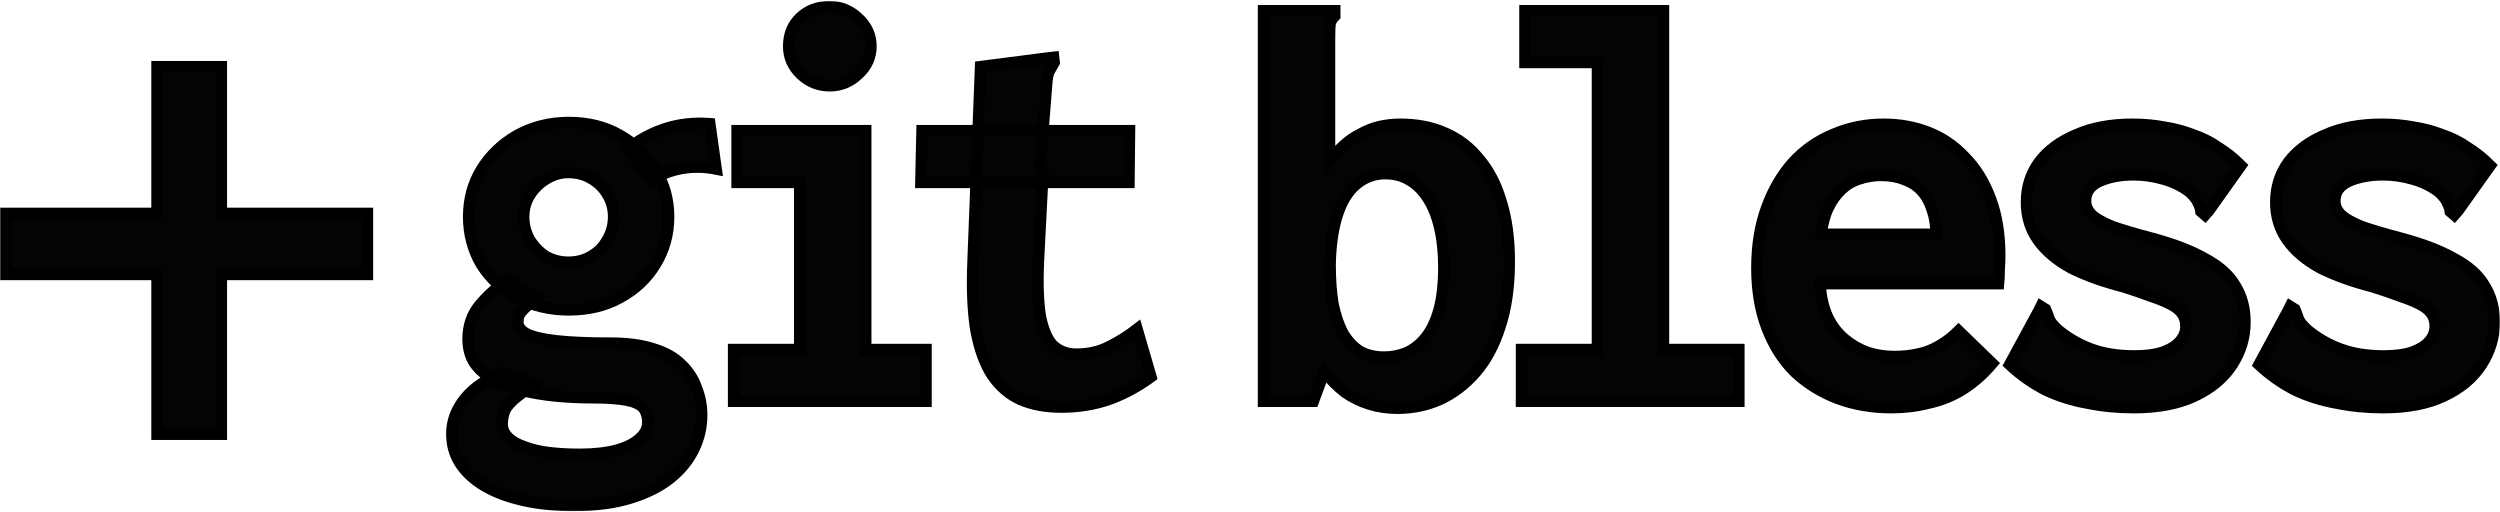
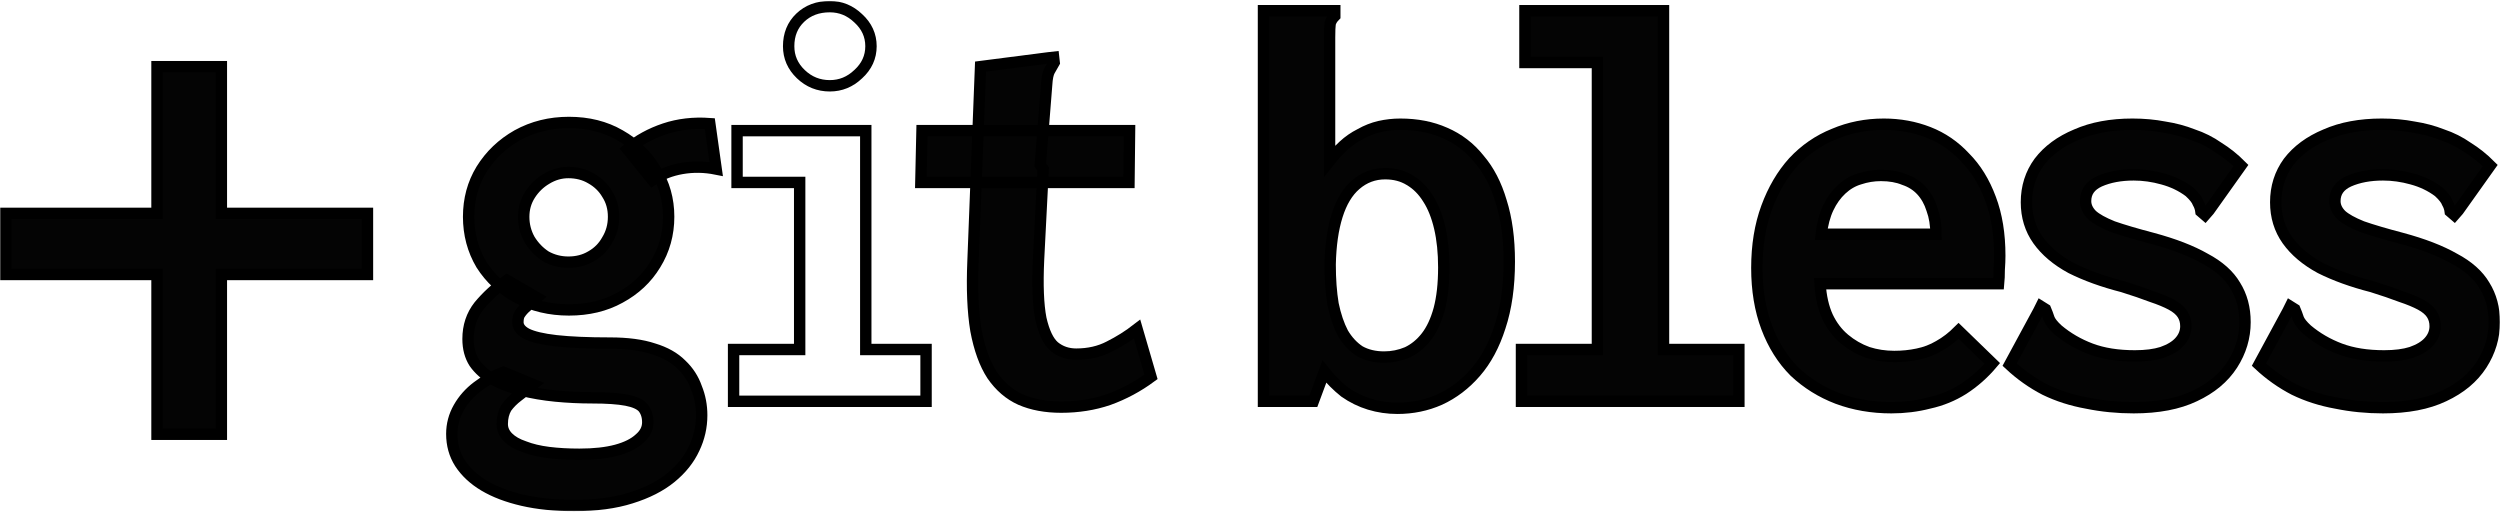
<svg xmlns="http://www.w3.org/2000/svg" width="1318" height="270" viewBox="0 0 1318 270" fill="none">
  <mask id="path-1-outside-1_820_1596" maskUnits="userSpaceOnUse" x="0" y="0.496" width="1318" height="269" fill="black">
    <rect fill="white" y="0.496" width="1318" height="269" />
-     <path d="M302.689 266.496C292.501 266.496 283.433 265.575 275.486 263.734C267.539 261.893 260.815 259.335 255.314 256.062C249.812 252.789 245.533 248.799 242.476 244.094C239.624 239.593 238.197 234.478 238.197 228.749C238.197 223.839 239.42 219.236 241.865 214.939C244.31 210.643 247.57 206.961 251.646 203.892C255.925 200.618 260.51 198.061 265.4 196.22L280.988 202.664C278.339 204.71 275.69 206.756 273.041 208.802C270.596 210.643 268.558 212.689 266.928 214.939C265.502 217.395 264.789 220.259 264.789 223.532C264.789 226.192 265.807 228.545 267.845 230.591C269.883 232.637 272.736 234.273 276.403 235.501C280.071 236.933 284.35 237.956 289.241 238.57C294.131 239.183 299.531 239.49 305.44 239.49C313.183 239.49 319.704 238.774 325.002 237.342C330.3 235.91 334.375 233.864 337.228 231.204C340.08 228.749 341.507 225.885 341.507 222.612C341.507 219.543 340.692 216.985 339.061 214.939C337.431 213.098 334.477 211.768 330.198 210.95C325.919 210.132 319.907 209.722 312.164 209.722C305.644 209.722 299.225 209.416 292.908 208.802C286.592 208.188 280.581 207.165 274.875 205.733C269.373 204.301 264.483 202.46 260.204 200.209C255.925 197.754 252.563 194.787 250.117 191.309C247.876 187.831 246.755 183.637 246.755 178.727C246.755 171.976 248.691 166.145 252.563 161.235C256.638 156.325 261.528 151.824 267.234 147.732L283.128 156.938C281.09 158.78 279.256 160.314 277.626 161.542C276.2 162.769 275.079 163.997 274.264 165.224C273.449 166.247 273.041 167.782 273.041 169.827C273.041 172.283 274.569 174.328 277.626 175.965C280.886 177.602 286.082 178.829 293.214 179.648C300.55 180.466 310.025 180.875 321.639 180.875C330.809 180.875 338.45 181.898 344.563 183.944C350.676 185.785 355.567 188.547 359.234 192.23C362.902 195.708 365.551 199.8 367.181 204.505C369.015 209.006 369.932 213.814 369.932 218.929C369.932 225.067 368.608 230.897 365.959 236.421C363.31 242.15 359.234 247.265 353.733 251.766C348.231 256.267 341.201 259.847 332.643 262.507C324.288 265.166 314.304 266.496 302.689 266.496ZM299.938 163.383C289.954 163.383 280.886 161.235 272.736 156.938C264.789 152.642 258.472 146.811 253.785 139.446C249.302 131.876 247.061 123.488 247.061 114.281C247.061 105.075 249.302 96.789 253.785 89.424C258.472 81.854 264.789 75.819 272.736 71.318C280.886 66.817 289.954 64.566 299.938 64.566C310.127 64.566 319.092 66.817 326.835 71.318C334.782 75.819 340.997 81.854 345.48 89.424C350.167 96.789 352.51 105.075 352.51 114.281C352.51 123.488 350.167 131.876 345.48 139.446C340.997 146.811 334.782 152.642 326.835 156.938C319.092 161.235 310.127 163.383 299.938 163.383ZM299.633 138.218C304.116 138.218 308.089 137.195 311.553 135.15C315.221 133.104 318.074 130.239 320.111 126.557C322.353 122.874 323.473 118.782 323.473 114.281C323.473 109.78 322.353 105.791 320.111 102.313C318.074 98.835 315.221 96.073 311.553 94.027C308.089 91.981 304.116 90.958 299.633 90.958C295.557 90.958 291.686 92.083 288.018 94.334C284.554 96.38 281.701 99.142 279.46 102.62C277.218 106.098 276.098 109.985 276.098 114.281C276.098 118.578 277.117 122.567 279.154 126.25C281.396 129.932 284.248 132.899 287.712 135.15C291.38 137.195 295.354 138.218 299.633 138.218ZM343.952 94.948L330.809 78.683C336.514 73.977 343.035 70.397 350.371 67.942C357.706 65.487 365.653 64.566 374.211 65.18L377.573 89.117C371.46 87.889 365.449 87.787 359.54 88.81C353.631 89.833 348.435 91.879 343.952 94.948Z" />
    <path d="M386.743 211.564V184.251H421.587V96.175H388.577V68.862H456.431V184.251H488.218V211.564H386.743ZM437.481 45.232C431.571 45.232 426.477 43.187 422.198 39.095C417.919 35.003 415.779 30.093 415.779 24.364C415.779 18.227 417.817 13.214 421.892 9.327C425.968 5.44 431.164 3.496 437.481 3.496C443.186 3.496 448.178 5.542 452.457 9.634C456.94 13.726 459.182 18.636 459.182 24.364C459.182 30.093 456.94 35.003 452.457 39.095C448.178 43.187 443.186 45.232 437.481 45.232Z" />
    <path d="M559.435 214.633C551.284 214.633 544.152 213.303 538.039 210.643C532.13 207.983 527.138 203.687 523.062 197.754C519.191 191.821 516.338 183.944 514.504 174.124C512.874 164.304 512.365 152.13 512.976 137.605L516.949 35.105L552.71 30.502L555.461 30.195L555.767 32.957C554.952 34.389 554.137 35.821 553.322 37.253C552.507 38.685 551.997 41.141 551.793 44.619L548.431 86.969L549.96 89.117L547.514 136.991C546.903 150.289 547.311 160.621 548.737 167.986C550.367 175.147 552.71 180.057 555.767 182.717C559.027 185.376 562.899 186.706 567.382 186.706C573.902 186.706 579.709 185.376 584.804 182.717C590.102 180.057 594.992 176.988 599.475 173.51L606.81 198.675C599.882 203.789 592.445 207.779 584.498 210.643C576.755 213.303 568.4 214.633 559.435 214.633ZM486.079 68.862H595.501L595.196 96.175H485.468L486.079 68.862Z" />
    <path d="M736.711 215.246C731.617 215.246 726.727 214.53 722.04 213.098C717.354 211.666 712.973 209.518 708.897 206.654C705.026 203.585 701.46 200.004 698.2 195.913L692.392 211.564H666.106V5.644H703.701V8.406C702.479 9.634 701.664 10.964 701.256 12.396C701.052 13.828 700.95 16.283 700.95 19.761V84.82C703.192 81.956 705.637 79.297 708.286 76.841C710.935 74.386 713.89 72.341 717.15 70.704C720.41 68.862 723.772 67.533 727.236 66.714C730.904 65.896 734.572 65.487 738.24 65.487C747.002 65.487 754.847 67.021 761.775 70.09C768.906 73.159 774.918 77.762 779.808 83.9C784.902 89.833 788.774 97.3 791.423 106.302C794.275 115.304 795.702 125.841 795.702 137.911C795.702 151.005 794.072 162.462 790.811 172.283C787.755 181.898 783.476 189.877 777.974 196.22C772.472 202.562 766.156 207.37 759.024 210.643C752.096 213.712 744.658 215.246 736.711 215.246ZM729.681 188.241C733.961 188.241 738.036 187.422 741.907 185.785C745.779 183.944 749.141 181.182 751.994 177.5C754.847 173.817 757.088 169.009 758.718 163.076C760.348 156.938 761.163 149.573 761.163 140.98C761.163 133.206 760.45 126.25 759.024 120.112C757.597 113.975 755.56 108.86 752.911 104.768C750.262 100.472 747.002 97.198 743.13 94.948C739.462 92.697 735.183 91.572 730.293 91.572C724.383 91.572 719.187 93.516 714.705 97.403C710.426 101.085 707.165 106.507 704.924 113.668C702.682 120.828 701.46 129.421 701.256 139.446C701.256 147.22 701.765 154.176 702.784 160.314C704.007 166.247 705.739 171.362 707.98 175.658C710.425 179.75 713.38 182.921 716.844 185.172C720.512 187.218 724.791 188.241 729.681 188.241Z" />
    <path d="M802.12 211.564V184.251H842.16V32.957H803.954V5.644H877.004V184.251H916.739V211.564H802.12Z" />
-     <path d="M997.125 214.939C986.936 214.939 977.461 213.303 968.699 210.029C960.141 206.756 952.602 202.05 946.081 195.913C939.765 189.57 934.874 181.796 931.41 172.589C927.946 163.383 926.214 152.949 926.214 141.287C926.214 129.421 927.946 118.782 931.41 109.371C934.874 99.96 939.561 91.981 945.47 85.434C951.583 78.887 958.715 73.977 966.865 70.704C975.016 67.226 983.778 65.487 993.151 65.487C1001.51 65.487 1009.35 66.919 1016.69 69.783C1024.02 72.647 1030.44 77.046 1035.94 82.979C1041.65 88.708 1046.13 95.971 1049.39 104.768C1052.65 113.361 1054.28 123.386 1054.28 134.843C1054.28 136.889 1054.18 139.344 1053.98 142.208C1053.98 145.072 1053.87 147.527 1053.67 149.573H959.53C959.937 156.325 961.262 162.155 963.503 167.066C965.745 171.771 968.699 175.658 972.367 178.727C976.035 181.796 980.11 184.149 984.593 185.785C989.076 187.218 993.763 187.934 998.653 187.934C1002.93 187.934 1007.01 187.524 1010.88 186.706C1014.95 185.888 1018.72 184.456 1022.19 182.41C1025.86 180.364 1029.32 177.704 1032.58 174.431L1050.31 191.616C1045.82 196.936 1040.73 201.437 1035.03 205.119C1029.52 208.597 1023.51 211.052 1016.99 212.484C1010.68 214.121 1004.05 214.939 997.125 214.939ZM960.141 123.488H1020.66C1020.66 118.578 1019.95 114.179 1018.52 110.292C1017.3 106.405 1015.46 103.131 1013.02 100.472C1010.57 97.812 1007.52 95.868 1003.85 94.641C1000.38 93.209 996.31 92.493 991.623 92.493C987.751 92.493 983.982 93.106 980.314 94.334C976.85 95.357 973.692 97.198 970.839 99.858C967.986 102.517 965.643 105.791 963.809 109.678C961.975 113.565 960.752 118.169 960.141 123.488Z" />
+     <path d="M997.125 214.939C986.936 214.939 977.461 213.303 968.699 210.029C960.141 206.756 952.602 202.05 946.081 195.913C939.765 189.57 934.874 181.796 931.41 172.589C927.946 163.383 926.214 152.949 926.214 141.287C926.214 129.421 927.946 118.782 931.41 109.371C934.874 99.96 939.561 91.981 945.47 85.434C951.583 78.887 958.715 73.977 966.865 70.704C975.016 67.226 983.778 65.487 993.151 65.487C1001.51 65.487 1009.35 66.919 1016.69 69.783C1024.02 72.647 1030.44 77.046 1035.94 82.979C1041.65 88.708 1046.13 95.971 1049.39 104.768C1052.65 113.361 1054.28 123.386 1054.28 134.843C1054.28 136.889 1054.18 139.344 1053.98 142.208C1053.98 145.072 1053.87 147.527 1053.67 149.573H959.53C959.937 156.325 961.262 162.155 963.503 167.066C965.745 171.771 968.699 175.658 972.367 178.727C976.035 181.796 980.11 184.149 984.593 185.785C989.076 187.218 993.763 187.934 998.653 187.934C1002.93 187.934 1007.01 187.524 1010.88 186.706C1014.95 185.888 1018.72 184.456 1022.19 182.41C1025.86 180.364 1029.32 177.704 1032.58 174.431L1050.31 191.616C1045.82 196.936 1040.73 201.437 1035.03 205.119C1029.52 208.597 1023.51 211.052 1016.99 212.484C1010.68 214.121 1004.05 214.939 997.125 214.939ZM960.141 123.488H1020.66C1020.66 118.578 1019.95 114.179 1018.52 110.292C1017.3 106.405 1015.46 103.131 1013.02 100.472C1010.57 97.812 1007.52 95.868 1003.85 94.641C1000.38 93.209 996.31 92.493 991.623 92.493C987.751 92.493 983.982 93.106 980.314 94.334C967.986 102.517 965.643 105.791 963.809 109.678C961.975 113.565 960.752 118.169 960.141 123.488Z" />
    <path d="M1124.89 214.939C1116.33 214.939 1108.08 214.121 1100.13 212.484C1092.18 211.052 1084.85 208.7 1078.12 205.426C1071.4 201.948 1065.18 197.549 1059.48 192.23L1074.76 163.997L1075.98 161.542L1078.43 163.076C1079.04 164.508 1079.65 166.145 1080.26 167.986C1080.87 169.623 1082.4 171.566 1084.85 173.817C1089.94 178.113 1095.75 181.489 1102.27 183.944C1108.79 186.399 1116.53 187.627 1125.5 187.627C1131.2 187.627 1135.99 187.013 1139.86 185.785C1143.94 184.353 1146.99 182.512 1149.03 180.262C1151.27 177.806 1152.39 175.045 1152.39 171.976C1152.39 169.521 1151.78 167.372 1150.56 165.531C1149.34 163.69 1147.4 162.053 1144.75 160.621C1142.1 159.189 1138.64 157.757 1134.36 156.325C1130.08 154.688 1124.99 152.949 1119.08 151.108C1108.69 148.448 1099.62 145.174 1091.88 141.287C1084.34 137.195 1078.53 132.285 1074.45 126.557C1070.38 120.828 1068.34 114.179 1068.34 106.609C1068.34 98.63 1070.58 91.572 1075.07 85.434C1079.75 79.297 1086.27 74.489 1094.63 71.011C1102.98 67.328 1112.86 65.487 1124.27 65.487C1130.18 65.487 1135.79 65.998 1141.09 67.021C1146.38 67.84 1151.38 69.169 1156.06 71.011C1160.95 72.647 1165.44 74.898 1169.51 77.762C1173.79 80.422 1177.76 83.593 1181.43 87.276L1164.62 110.906L1162.48 113.361L1160.34 111.519C1160.14 109.883 1159.63 108.348 1158.81 106.916C1158.2 105.279 1156.67 103.336 1154.23 101.085C1150.15 98.016 1145.47 95.766 1140.17 94.334C1135.07 92.902 1129.98 92.186 1124.89 92.186C1117.96 92.186 1111.95 93.311 1106.85 95.561C1101.96 97.812 1099.52 101.29 1099.52 105.996C1099.52 108.655 1100.64 111.11 1102.88 113.361C1105.12 115.407 1108.79 117.453 1113.88 119.498C1119.18 121.34 1126.11 123.386 1134.67 125.636C1146.08 128.705 1155.35 132.285 1162.48 136.377C1169.82 140.264 1175.11 144.97 1178.37 150.494C1181.84 156.018 1183.57 162.462 1183.57 169.827C1183.57 177.806 1181.33 185.274 1176.85 192.23C1172.36 199.186 1165.74 204.71 1156.98 208.802C1148.42 212.894 1137.72 214.939 1124.89 214.939Z" />
    <path d="M1256.32 214.939C1247.76 214.939 1239.5 214.121 1231.56 212.484C1223.61 211.052 1216.28 208.7 1209.55 205.426C1202.83 201.948 1196.61 197.549 1190.91 192.23L1206.19 163.997L1207.41 161.542L1209.86 163.076C1210.47 164.508 1211.08 166.145 1211.69 167.986C1212.3 169.623 1213.83 171.566 1216.28 173.817C1221.37 178.113 1227.18 181.489 1233.7 183.944C1240.22 186.399 1247.96 187.627 1256.93 187.627C1262.63 187.627 1267.42 187.013 1271.29 185.785C1275.37 184.353 1278.42 182.512 1280.46 180.262C1282.7 177.806 1283.82 175.045 1283.82 171.976C1283.82 169.521 1283.21 167.372 1281.99 165.531C1280.77 163.69 1278.83 162.053 1276.18 160.621C1273.53 159.189 1270.07 157.757 1265.79 156.325C1261.51 154.688 1256.42 152.949 1250.51 151.108C1240.12 148.448 1231.05 145.174 1223.31 141.287C1215.77 137.195 1209.96 132.285 1205.88 126.557C1201.81 120.828 1199.77 114.179 1199.77 106.609C1199.77 98.63 1202.01 91.572 1206.49 85.434C1211.18 79.297 1217.7 74.489 1226.06 71.011C1234.41 67.328 1244.29 65.487 1255.7 65.487C1261.61 65.487 1267.22 65.998 1272.51 67.021C1277.81 67.84 1282.81 69.169 1287.49 71.011C1292.38 72.647 1296.86 74.898 1300.94 77.762C1305.22 80.422 1309.19 83.593 1312.86 87.276L1296.05 110.906L1293.91 113.361L1291.77 111.519C1291.57 109.883 1291.06 108.348 1290.24 106.916C1289.63 105.279 1288.1 103.336 1285.66 101.085C1281.58 98.016 1276.9 95.766 1271.6 94.334C1266.5 92.902 1261.41 92.186 1256.32 92.186C1249.39 92.186 1243.38 93.311 1238.28 95.561C1233.39 97.812 1230.95 101.29 1230.95 105.996C1230.95 108.655 1232.07 111.11 1234.31 113.361C1236.55 115.407 1240.22 117.453 1245.31 119.498C1250.61 121.34 1257.54 123.386 1266.1 125.636C1277.51 128.705 1286.78 132.285 1293.91 136.377C1301.25 140.264 1306.54 144.97 1309.8 150.494C1313.27 156.018 1315 162.462 1315 169.827C1315 177.806 1312.76 185.274 1308.28 192.23C1303.79 199.186 1297.17 204.71 1288.41 208.802C1279.85 212.894 1269.15 214.939 1256.32 214.939Z" />
-     <path d="M82.775 228.948V144.708H3V112.485H82.775V35.15H116.702V112.485H193.725V144.708H116.702V228.948H82.775Z" />
  </mask>
  <path d="M302.689 266.496C292.501 266.496 283.433 265.575 275.486 263.734C267.539 261.893 260.815 259.335 255.314 256.062C249.812 252.789 245.533 248.799 242.476 244.094C239.624 239.593 238.197 234.478 238.197 228.749C238.197 223.839 239.42 219.236 241.865 214.939C244.31 210.643 247.57 206.961 251.646 203.892C255.925 200.618 260.51 198.061 265.4 196.22L280.988 202.664C278.339 204.71 275.69 206.756 273.041 208.802C270.596 210.643 268.558 212.689 266.928 214.939C265.502 217.395 264.789 220.259 264.789 223.532C264.789 226.192 265.807 228.545 267.845 230.591C269.883 232.637 272.736 234.273 276.403 235.501C280.071 236.933 284.35 237.956 289.241 238.57C294.131 239.183 299.531 239.49 305.44 239.49C313.183 239.49 319.704 238.774 325.002 237.342C330.3 235.91 334.375 233.864 337.228 231.204C340.08 228.749 341.507 225.885 341.507 222.612C341.507 219.543 340.692 216.985 339.061 214.939C337.431 213.098 334.477 211.768 330.198 210.95C325.919 210.132 319.907 209.722 312.164 209.722C305.644 209.722 299.225 209.416 292.908 208.802C286.592 208.188 280.581 207.165 274.875 205.733C269.373 204.301 264.483 202.46 260.204 200.209C255.925 197.754 252.563 194.787 250.117 191.309C247.876 187.831 246.755 183.637 246.755 178.727C246.755 171.976 248.691 166.145 252.563 161.235C256.638 156.325 261.528 151.824 267.234 147.732L283.128 156.938C281.09 158.78 279.256 160.314 277.626 161.542C276.2 162.769 275.079 163.997 274.264 165.224C273.449 166.247 273.041 167.782 273.041 169.827C273.041 172.283 274.569 174.328 277.626 175.965C280.886 177.602 286.082 178.829 293.214 179.648C300.55 180.466 310.025 180.875 321.639 180.875C330.809 180.875 338.45 181.898 344.563 183.944C350.676 185.785 355.567 188.547 359.234 192.23C362.902 195.708 365.551 199.8 367.181 204.505C369.015 209.006 369.932 213.814 369.932 218.929C369.932 225.067 368.608 230.897 365.959 236.421C363.31 242.15 359.234 247.265 353.733 251.766C348.231 256.267 341.201 259.847 332.643 262.507C324.288 265.166 314.304 266.496 302.689 266.496ZM299.938 163.383C289.954 163.383 280.886 161.235 272.736 156.938C264.789 152.642 258.472 146.811 253.785 139.446C249.302 131.876 247.061 123.488 247.061 114.281C247.061 105.075 249.302 96.789 253.785 89.424C258.472 81.854 264.789 75.819 272.736 71.318C280.886 66.817 289.954 64.566 299.938 64.566C310.127 64.566 319.092 66.817 326.835 71.318C334.782 75.819 340.997 81.854 345.48 89.424C350.167 96.789 352.51 105.075 352.51 114.281C352.51 123.488 350.167 131.876 345.48 139.446C340.997 146.811 334.782 152.642 326.835 156.938C319.092 161.235 310.127 163.383 299.938 163.383ZM299.633 138.218C304.116 138.218 308.089 137.195 311.553 135.15C315.221 133.104 318.074 130.239 320.111 126.557C322.353 122.874 323.473 118.782 323.473 114.281C323.473 109.78 322.353 105.791 320.111 102.313C318.074 98.835 315.221 96.073 311.553 94.027C308.089 91.981 304.116 90.958 299.633 90.958C295.557 90.958 291.686 92.083 288.018 94.334C284.554 96.38 281.701 99.142 279.46 102.62C277.218 106.098 276.098 109.985 276.098 114.281C276.098 118.578 277.117 122.567 279.154 126.25C281.396 129.932 284.248 132.899 287.712 135.15C291.38 137.195 295.354 138.218 299.633 138.218ZM343.952 94.948L330.809 78.683C336.514 73.977 343.035 70.397 350.371 67.942C357.706 65.487 365.653 64.566 374.211 65.18L377.573 89.117C371.46 87.889 365.449 87.787 359.54 88.81C353.631 89.833 348.435 91.879 343.952 94.948Z" fill="#040404" />
-   <path d="M386.743 211.564V184.251H421.587V96.175H388.577V68.862H456.431V184.251H488.218V211.564H386.743ZM437.481 45.232C431.571 45.232 426.477 43.187 422.198 39.095C417.919 35.003 415.779 30.093 415.779 24.364C415.779 18.227 417.817 13.214 421.892 9.327C425.968 5.44 431.164 3.496 437.481 3.496C443.186 3.496 448.178 5.542 452.457 9.634C456.94 13.726 459.182 18.636 459.182 24.364C459.182 30.093 456.94 35.003 452.457 39.095C448.178 43.187 443.186 45.232 437.481 45.232Z" fill="#040404" />
  <path d="M559.435 214.633C551.284 214.633 544.152 213.303 538.039 210.643C532.13 207.983 527.138 203.687 523.062 197.754C519.191 191.821 516.338 183.944 514.504 174.124C512.874 164.304 512.365 152.13 512.976 137.605L516.949 35.105L552.71 30.502L555.461 30.195L555.767 32.957C554.952 34.389 554.137 35.821 553.322 37.253C552.507 38.685 551.997 41.141 551.793 44.619L548.431 86.969L549.96 89.117L547.514 136.991C546.903 150.289 547.311 160.621 548.737 167.986C550.367 175.147 552.71 180.057 555.767 182.717C559.027 185.376 562.899 186.706 567.382 186.706C573.902 186.706 579.709 185.376 584.804 182.717C590.102 180.057 594.992 176.988 599.475 173.51L606.81 198.675C599.882 203.789 592.445 207.779 584.498 210.643C576.755 213.303 568.4 214.633 559.435 214.633ZM486.079 68.862H595.501L595.196 96.175H485.468L486.079 68.862Z" fill="#040404" />
  <path d="M736.711 215.246C731.617 215.246 726.727 214.53 722.04 213.098C717.354 211.666 712.973 209.518 708.897 206.654C705.026 203.585 701.46 200.004 698.2 195.913L692.392 211.564H666.106V5.644H703.701V8.406C702.479 9.634 701.664 10.964 701.256 12.396C701.052 13.828 700.95 16.283 700.95 19.761V84.82C703.192 81.956 705.637 79.297 708.286 76.841C710.935 74.386 713.89 72.341 717.15 70.704C720.41 68.862 723.772 67.533 727.236 66.714C730.904 65.896 734.572 65.487 738.24 65.487C747.002 65.487 754.847 67.021 761.775 70.09C768.906 73.159 774.918 77.762 779.808 83.9C784.902 89.833 788.774 97.3 791.423 106.302C794.275 115.304 795.702 125.841 795.702 137.911C795.702 151.005 794.072 162.462 790.811 172.283C787.755 181.898 783.476 189.877 777.974 196.22C772.472 202.562 766.156 207.37 759.024 210.643C752.096 213.712 744.658 215.246 736.711 215.246ZM729.681 188.241C733.961 188.241 738.036 187.422 741.907 185.785C745.779 183.944 749.141 181.182 751.994 177.5C754.847 173.817 757.088 169.009 758.718 163.076C760.348 156.938 761.163 149.573 761.163 140.98C761.163 133.206 760.45 126.25 759.024 120.112C757.597 113.975 755.56 108.86 752.911 104.768C750.262 100.472 747.002 97.198 743.13 94.948C739.462 92.697 735.183 91.572 730.293 91.572C724.383 91.572 719.187 93.516 714.705 97.403C710.426 101.085 707.165 106.507 704.924 113.668C702.682 120.828 701.46 129.421 701.256 139.446C701.256 147.22 701.765 154.176 702.784 160.314C704.007 166.247 705.739 171.362 707.98 175.658C710.425 179.75 713.38 182.921 716.844 185.172C720.512 187.218 724.791 188.241 729.681 188.241Z" fill="#040404" />
  <path d="M802.12 211.564V184.251H842.16V32.957H803.954V5.644H877.004V184.251H916.739V211.564H802.12Z" fill="#040404" />
  <path d="M997.125 214.939C986.936 214.939 977.461 213.303 968.699 210.029C960.141 206.756 952.602 202.05 946.081 195.913C939.765 189.57 934.874 181.796 931.41 172.589C927.946 163.383 926.214 152.949 926.214 141.287C926.214 129.421 927.946 118.782 931.41 109.371C934.874 99.96 939.561 91.981 945.47 85.434C951.583 78.887 958.715 73.977 966.865 70.704C975.016 67.226 983.778 65.487 993.151 65.487C1001.51 65.487 1009.35 66.919 1016.69 69.783C1024.02 72.647 1030.44 77.046 1035.94 82.979C1041.65 88.708 1046.13 95.971 1049.39 104.768C1052.65 113.361 1054.28 123.386 1054.28 134.843C1054.28 136.889 1054.18 139.344 1053.98 142.208C1053.98 145.072 1053.87 147.527 1053.67 149.573H959.53C959.937 156.325 961.262 162.155 963.503 167.066C965.745 171.771 968.699 175.658 972.367 178.727C976.035 181.796 980.11 184.149 984.593 185.785C989.076 187.218 993.763 187.934 998.653 187.934C1002.93 187.934 1007.01 187.524 1010.88 186.706C1014.95 185.888 1018.72 184.456 1022.19 182.41C1025.86 180.364 1029.32 177.704 1032.58 174.431L1050.31 191.616C1045.82 196.936 1040.73 201.437 1035.03 205.119C1029.52 208.597 1023.51 211.052 1016.99 212.484C1010.68 214.121 1004.05 214.939 997.125 214.939ZM960.141 123.488H1020.66C1020.66 118.578 1019.95 114.179 1018.52 110.292C1017.3 106.405 1015.46 103.131 1013.02 100.472C1010.57 97.812 1007.52 95.868 1003.85 94.641C1000.38 93.209 996.31 92.493 991.623 92.493C987.751 92.493 983.982 93.106 980.314 94.334C976.85 95.357 973.692 97.198 970.839 99.858C967.986 102.517 965.643 105.791 963.809 109.678C961.975 113.565 960.752 118.169 960.141 123.488Z" fill="#040404" />
  <path d="M1124.89 214.939C1116.33 214.939 1108.08 214.121 1100.13 212.484C1092.18 211.052 1084.85 208.7 1078.12 205.426C1071.4 201.948 1065.18 197.549 1059.48 192.23L1074.76 163.997L1075.98 161.542L1078.43 163.076C1079.04 164.508 1079.65 166.145 1080.26 167.986C1080.87 169.623 1082.4 171.566 1084.85 173.817C1089.94 178.113 1095.75 181.489 1102.27 183.944C1108.79 186.399 1116.53 187.627 1125.5 187.627C1131.2 187.627 1135.99 187.013 1139.86 185.785C1143.94 184.353 1146.99 182.512 1149.03 180.262C1151.27 177.806 1152.39 175.045 1152.39 171.976C1152.39 169.521 1151.78 167.372 1150.56 165.531C1149.34 163.69 1147.4 162.053 1144.75 160.621C1142.1 159.189 1138.64 157.757 1134.36 156.325C1130.08 154.688 1124.99 152.949 1119.08 151.108C1108.69 148.448 1099.62 145.174 1091.88 141.287C1084.34 137.195 1078.53 132.285 1074.45 126.557C1070.38 120.828 1068.34 114.179 1068.34 106.609C1068.34 98.63 1070.58 91.572 1075.07 85.434C1079.75 79.297 1086.27 74.489 1094.63 71.011C1102.98 67.328 1112.86 65.487 1124.27 65.487C1130.18 65.487 1135.79 65.998 1141.09 67.021C1146.38 67.84 1151.38 69.169 1156.06 71.011C1160.95 72.647 1165.44 74.898 1169.51 77.762C1173.79 80.422 1177.76 83.593 1181.43 87.276L1164.62 110.906L1162.48 113.361L1160.34 111.519C1160.14 109.883 1159.63 108.348 1158.81 106.916C1158.2 105.279 1156.67 103.336 1154.23 101.085C1150.15 98.016 1145.47 95.766 1140.17 94.334C1135.07 92.902 1129.98 92.186 1124.89 92.186C1117.96 92.186 1111.95 93.311 1106.85 95.561C1101.96 97.812 1099.52 101.29 1099.52 105.996C1099.52 108.655 1100.64 111.11 1102.88 113.361C1105.12 115.407 1108.79 117.453 1113.88 119.498C1119.18 121.34 1126.11 123.386 1134.67 125.636C1146.08 128.705 1155.35 132.285 1162.48 136.377C1169.82 140.264 1175.11 144.97 1178.37 150.494C1181.84 156.018 1183.57 162.462 1183.57 169.827C1183.57 177.806 1181.33 185.274 1176.85 192.23C1172.36 199.186 1165.74 204.71 1156.98 208.802C1148.42 212.894 1137.72 214.939 1124.89 214.939Z" fill="#040404" />
  <path d="M1256.32 214.939C1247.76 214.939 1239.5 214.121 1231.56 212.484C1223.61 211.052 1216.28 208.7 1209.55 205.426C1202.83 201.948 1196.61 197.549 1190.91 192.23L1206.19 163.997L1207.41 161.542L1209.86 163.076C1210.47 164.508 1211.08 166.145 1211.69 167.986C1212.3 169.623 1213.83 171.566 1216.28 173.817C1221.37 178.113 1227.18 181.489 1233.7 183.944C1240.22 186.399 1247.96 187.627 1256.93 187.627C1262.63 187.627 1267.42 187.013 1271.29 185.785C1275.37 184.353 1278.42 182.512 1280.46 180.262C1282.7 177.806 1283.82 175.045 1283.82 171.976C1283.82 169.521 1283.21 167.372 1281.99 165.531C1280.77 163.69 1278.83 162.053 1276.18 160.621C1273.53 159.189 1270.07 157.757 1265.79 156.325C1261.51 154.688 1256.42 152.949 1250.51 151.108C1240.12 148.448 1231.05 145.174 1223.31 141.287C1215.77 137.195 1209.96 132.285 1205.88 126.557C1201.81 120.828 1199.77 114.179 1199.77 106.609C1199.77 98.63 1202.01 91.572 1206.49 85.434C1211.18 79.297 1217.7 74.489 1226.06 71.011C1234.41 67.328 1244.29 65.487 1255.7 65.487C1261.61 65.487 1267.22 65.998 1272.51 67.021C1277.81 67.84 1282.81 69.169 1287.49 71.011C1292.38 72.647 1296.86 74.898 1300.94 77.762C1305.22 80.422 1309.19 83.593 1312.86 87.276L1296.05 110.906L1293.91 113.361L1291.77 111.519C1291.57 109.883 1291.06 108.348 1290.24 106.916C1289.63 105.279 1288.1 103.336 1285.66 101.085C1281.58 98.016 1276.9 95.766 1271.6 94.334C1266.5 92.902 1261.41 92.186 1256.32 92.186C1249.39 92.186 1243.38 93.311 1238.28 95.561C1233.39 97.812 1230.95 101.29 1230.95 105.996C1230.95 108.655 1232.07 111.11 1234.31 113.361C1236.55 115.407 1240.22 117.453 1245.31 119.498C1250.61 121.34 1257.54 123.386 1266.1 125.636C1277.51 128.705 1286.78 132.285 1293.91 136.377C1301.25 140.264 1306.54 144.97 1309.8 150.494C1313.27 156.018 1315 162.462 1315 169.827C1315 177.806 1312.76 185.274 1308.28 192.23C1303.79 199.186 1297.17 204.71 1288.41 208.802C1279.85 212.894 1269.15 214.939 1256.32 214.939Z" fill="#040404" />
  <path d="M82.775 228.948V144.708H3V112.485H82.775V35.15H116.702V112.485H193.725V144.708H116.702V228.948H82.775Z" fill="#040404" />
  <path d="M302.689 266.496C292.501 266.496 283.433 265.575 275.486 263.734C267.539 261.893 260.815 259.335 255.314 256.062C249.812 252.789 245.533 248.799 242.476 244.094C239.624 239.593 238.197 234.478 238.197 228.749C238.197 223.839 239.42 219.236 241.865 214.939C244.31 210.643 247.57 206.961 251.646 203.892C255.925 200.618 260.51 198.061 265.4 196.22L280.988 202.664C278.339 204.71 275.69 206.756 273.041 208.802C270.596 210.643 268.558 212.689 266.928 214.939C265.502 217.395 264.789 220.259 264.789 223.532C264.789 226.192 265.807 228.545 267.845 230.591C269.883 232.637 272.736 234.273 276.403 235.501C280.071 236.933 284.35 237.956 289.241 238.57C294.131 239.183 299.531 239.49 305.44 239.49C313.183 239.49 319.704 238.774 325.002 237.342C330.3 235.91 334.375 233.864 337.228 231.204C340.08 228.749 341.507 225.885 341.507 222.612C341.507 219.543 340.692 216.985 339.061 214.939C337.431 213.098 334.477 211.768 330.198 210.95C325.919 210.132 319.907 209.722 312.164 209.722C305.644 209.722 299.225 209.416 292.908 208.802C286.592 208.188 280.581 207.165 274.875 205.733C269.373 204.301 264.483 202.46 260.204 200.209C255.925 197.754 252.563 194.787 250.117 191.309C247.876 187.831 246.755 183.637 246.755 178.727C246.755 171.976 248.691 166.145 252.563 161.235C256.638 156.325 261.528 151.824 267.234 147.732L283.128 156.938C281.09 158.78 279.256 160.314 277.626 161.542C276.2 162.769 275.079 163.997 274.264 165.224C273.449 166.247 273.041 167.782 273.041 169.827C273.041 172.283 274.569 174.328 277.626 175.965C280.886 177.602 286.082 178.829 293.214 179.648C300.55 180.466 310.025 180.875 321.639 180.875C330.809 180.875 338.45 181.898 344.563 183.944C350.676 185.785 355.567 188.547 359.234 192.23C362.902 195.708 365.551 199.8 367.181 204.505C369.015 209.006 369.932 213.814 369.932 218.929C369.932 225.067 368.608 230.897 365.959 236.421C363.31 242.15 359.234 247.265 353.733 251.766C348.231 256.267 341.201 259.847 332.643 262.507C324.288 265.166 314.304 266.496 302.689 266.496ZM299.938 163.383C289.954 163.383 280.886 161.235 272.736 156.938C264.789 152.642 258.472 146.811 253.785 139.446C249.302 131.876 247.061 123.488 247.061 114.281C247.061 105.075 249.302 96.789 253.785 89.424C258.472 81.854 264.789 75.819 272.736 71.318C280.886 66.817 289.954 64.566 299.938 64.566C310.127 64.566 319.092 66.817 326.835 71.318C334.782 75.819 340.997 81.854 345.48 89.424C350.167 96.789 352.51 105.075 352.51 114.281C352.51 123.488 350.167 131.876 345.48 139.446C340.997 146.811 334.782 152.642 326.835 156.938C319.092 161.235 310.127 163.383 299.938 163.383ZM299.633 138.218C304.116 138.218 308.089 137.195 311.553 135.15C315.221 133.104 318.074 130.239 320.111 126.557C322.353 122.874 323.473 118.782 323.473 114.281C323.473 109.78 322.353 105.791 320.111 102.313C318.074 98.835 315.221 96.073 311.553 94.027C308.089 91.981 304.116 90.958 299.633 90.958C295.557 90.958 291.686 92.083 288.018 94.334C284.554 96.38 281.701 99.142 279.46 102.62C277.218 106.098 276.098 109.985 276.098 114.281C276.098 118.578 277.117 122.567 279.154 126.25C281.396 129.932 284.248 132.899 287.712 135.15C291.38 137.195 295.354 138.218 299.633 138.218ZM343.952 94.948L330.809 78.683C336.514 73.977 343.035 70.397 350.371 67.942C357.706 65.487 365.653 64.566 374.211 65.18L377.573 89.117C371.46 87.889 365.449 87.787 359.54 88.81C353.631 89.833 348.435 91.879 343.952 94.948Z" stroke="black" stroke-width="6" mask="url(#path-1-outside-1_820_1596)" />
  <path d="M386.743 211.564V184.251H421.587V96.175H388.577V68.862H456.431V184.251H488.218V211.564H386.743ZM437.481 45.232C431.571 45.232 426.477 43.187 422.198 39.095C417.919 35.003 415.779 30.093 415.779 24.364C415.779 18.227 417.817 13.214 421.892 9.327C425.968 5.44 431.164 3.496 437.481 3.496C443.186 3.496 448.178 5.542 452.457 9.634C456.94 13.726 459.182 18.636 459.182 24.364C459.182 30.093 456.94 35.003 452.457 39.095C448.178 43.187 443.186 45.232 437.481 45.232Z" stroke="black" stroke-width="6" mask="url(#path-1-outside-1_820_1596)" />
  <path d="M559.435 214.633C551.284 214.633 544.152 213.303 538.039 210.643C532.13 207.983 527.138 203.687 523.062 197.754C519.191 191.821 516.338 183.944 514.504 174.124C512.874 164.304 512.365 152.13 512.976 137.605L516.949 35.105L552.71 30.502L555.461 30.195L555.767 32.957C554.952 34.389 554.137 35.821 553.322 37.253C552.507 38.685 551.997 41.141 551.793 44.619L548.431 86.969L549.96 89.117L547.514 136.991C546.903 150.289 547.311 160.621 548.737 167.986C550.367 175.147 552.71 180.057 555.767 182.717C559.027 185.376 562.899 186.706 567.382 186.706C573.902 186.706 579.709 185.376 584.804 182.717C590.102 180.057 594.992 176.988 599.475 173.51L606.81 198.675C599.882 203.789 592.445 207.779 584.498 210.643C576.755 213.303 568.4 214.633 559.435 214.633ZM486.079 68.862H595.501L595.196 96.175H485.468L486.079 68.862Z" stroke="black" stroke-width="6" mask="url(#path-1-outside-1_820_1596)" />
  <path d="M736.711 215.246C731.617 215.246 726.727 214.53 722.04 213.098C717.354 211.666 712.973 209.518 708.897 206.654C705.026 203.585 701.46 200.004 698.2 195.913L692.392 211.564H666.106V5.644H703.701V8.406C702.479 9.634 701.664 10.964 701.256 12.396C701.052 13.828 700.95 16.283 700.95 19.761V84.82C703.192 81.956 705.637 79.297 708.286 76.841C710.935 74.386 713.89 72.341 717.15 70.704C720.41 68.862 723.772 67.533 727.236 66.714C730.904 65.896 734.572 65.487 738.24 65.487C747.002 65.487 754.847 67.021 761.775 70.09C768.906 73.159 774.918 77.762 779.808 83.9C784.902 89.833 788.774 97.3 791.423 106.302C794.275 115.304 795.702 125.841 795.702 137.911C795.702 151.005 794.072 162.462 790.811 172.283C787.755 181.898 783.476 189.877 777.974 196.22C772.472 202.562 766.156 207.37 759.024 210.643C752.096 213.712 744.658 215.246 736.711 215.246ZM729.681 188.241C733.961 188.241 738.036 187.422 741.907 185.785C745.779 183.944 749.141 181.182 751.994 177.5C754.847 173.817 757.088 169.009 758.718 163.076C760.348 156.938 761.163 149.573 761.163 140.98C761.163 133.206 760.45 126.25 759.024 120.112C757.597 113.975 755.56 108.86 752.911 104.768C750.262 100.472 747.002 97.198 743.13 94.948C739.462 92.697 735.183 91.572 730.293 91.572C724.383 91.572 719.187 93.516 714.705 97.403C710.426 101.085 707.165 106.507 704.924 113.668C702.682 120.828 701.46 129.421 701.256 139.446C701.256 147.22 701.765 154.176 702.784 160.314C704.007 166.247 705.739 171.362 707.98 175.658C710.425 179.75 713.38 182.921 716.844 185.172C720.512 187.218 724.791 188.241 729.681 188.241Z" stroke="black" stroke-width="6" mask="url(#path-1-outside-1_820_1596)" />
  <path d="M802.12 211.564V184.251H842.16V32.957H803.954V5.644H877.004V184.251H916.739V211.564H802.12Z" stroke="black" stroke-width="6" mask="url(#path-1-outside-1_820_1596)" />
  <path d="M997.125 214.939C986.936 214.939 977.461 213.303 968.699 210.029C960.141 206.756 952.602 202.05 946.081 195.913C939.765 189.57 934.874 181.796 931.41 172.589C927.946 163.383 926.214 152.949 926.214 141.287C926.214 129.421 927.946 118.782 931.41 109.371C934.874 99.96 939.561 91.981 945.47 85.434C951.583 78.887 958.715 73.977 966.865 70.704C975.016 67.226 983.778 65.487 993.151 65.487C1001.51 65.487 1009.35 66.919 1016.69 69.783C1024.02 72.647 1030.44 77.046 1035.94 82.979C1041.65 88.708 1046.13 95.971 1049.39 104.768C1052.65 113.361 1054.28 123.386 1054.28 134.843C1054.28 136.889 1054.18 139.344 1053.98 142.208C1053.98 145.072 1053.87 147.527 1053.67 149.573H959.53C959.937 156.325 961.262 162.155 963.503 167.066C965.745 171.771 968.699 175.658 972.367 178.727C976.035 181.796 980.11 184.149 984.593 185.785C989.076 187.218 993.763 187.934 998.653 187.934C1002.93 187.934 1007.01 187.524 1010.88 186.706C1014.95 185.888 1018.72 184.456 1022.19 182.41C1025.86 180.364 1029.32 177.704 1032.58 174.431L1050.31 191.616C1045.82 196.936 1040.73 201.437 1035.03 205.119C1029.52 208.597 1023.51 211.052 1016.99 212.484C1010.68 214.121 1004.05 214.939 997.125 214.939ZM960.141 123.488H1020.66C1020.66 118.578 1019.95 114.179 1018.52 110.292C1017.3 106.405 1015.46 103.131 1013.02 100.472C1010.57 97.812 1007.52 95.868 1003.85 94.641C1000.38 93.209 996.31 92.493 991.623 92.493C987.751 92.493 983.982 93.106 980.314 94.334C976.85 95.357 973.692 97.198 970.839 99.858C967.986 102.517 965.643 105.791 963.809 109.678C961.975 113.565 960.752 118.169 960.141 123.488Z" stroke="black" stroke-width="6" mask="url(#path-1-outside-1_820_1596)" />
  <path d="M1124.89 214.939C1116.33 214.939 1108.08 214.121 1100.13 212.484C1092.18 211.052 1084.85 208.7 1078.12 205.426C1071.4 201.948 1065.18 197.549 1059.48 192.23L1074.76 163.997L1075.98 161.542L1078.43 163.076C1079.04 164.508 1079.65 166.145 1080.26 167.986C1080.87 169.623 1082.4 171.566 1084.85 173.817C1089.94 178.113 1095.75 181.489 1102.27 183.944C1108.79 186.399 1116.53 187.627 1125.5 187.627C1131.2 187.627 1135.99 187.013 1139.86 185.785C1143.94 184.353 1146.99 182.512 1149.03 180.262C1151.27 177.806 1152.39 175.045 1152.39 171.976C1152.39 169.521 1151.78 167.372 1150.56 165.531C1149.34 163.69 1147.4 162.053 1144.75 160.621C1142.1 159.189 1138.64 157.757 1134.36 156.325C1130.08 154.688 1124.99 152.949 1119.08 151.108C1108.69 148.448 1099.62 145.174 1091.88 141.287C1084.34 137.195 1078.53 132.285 1074.45 126.557C1070.38 120.828 1068.34 114.179 1068.34 106.609C1068.34 98.63 1070.58 91.572 1075.07 85.434C1079.75 79.297 1086.27 74.489 1094.63 71.011C1102.98 67.328 1112.86 65.487 1124.27 65.487C1130.18 65.487 1135.79 65.998 1141.09 67.021C1146.38 67.84 1151.38 69.169 1156.06 71.011C1160.95 72.647 1165.44 74.898 1169.51 77.762C1173.79 80.422 1177.76 83.593 1181.43 87.276L1164.62 110.906L1162.48 113.361L1160.34 111.519C1160.14 109.883 1159.63 108.348 1158.81 106.916C1158.2 105.279 1156.67 103.336 1154.23 101.085C1150.15 98.016 1145.47 95.766 1140.17 94.334C1135.07 92.902 1129.98 92.186 1124.89 92.186C1117.96 92.186 1111.95 93.311 1106.85 95.561C1101.96 97.812 1099.52 101.29 1099.52 105.996C1099.52 108.655 1100.64 111.11 1102.88 113.361C1105.12 115.407 1108.79 117.453 1113.88 119.498C1119.18 121.34 1126.11 123.386 1134.67 125.636C1146.08 128.705 1155.35 132.285 1162.48 136.377C1169.82 140.264 1175.11 144.97 1178.37 150.494C1181.84 156.018 1183.57 162.462 1183.57 169.827C1183.57 177.806 1181.33 185.274 1176.85 192.23C1172.36 199.186 1165.74 204.71 1156.98 208.802C1148.42 212.894 1137.72 214.939 1124.89 214.939Z" stroke="black" stroke-width="6" mask="url(#path-1-outside-1_820_1596)" />
  <path d="M1256.32 214.939C1247.76 214.939 1239.5 214.121 1231.56 212.484C1223.61 211.052 1216.28 208.7 1209.55 205.426C1202.83 201.948 1196.61 197.549 1190.91 192.23L1206.19 163.997L1207.41 161.542L1209.86 163.076C1210.47 164.508 1211.08 166.145 1211.69 167.986C1212.3 169.623 1213.83 171.566 1216.28 173.817C1221.37 178.113 1227.18 181.489 1233.7 183.944C1240.22 186.399 1247.96 187.627 1256.93 187.627C1262.63 187.627 1267.42 187.013 1271.29 185.785C1275.37 184.353 1278.42 182.512 1280.46 180.262C1282.7 177.806 1283.82 175.045 1283.82 171.976C1283.82 169.521 1283.21 167.372 1281.99 165.531C1280.77 163.69 1278.83 162.053 1276.18 160.621C1273.53 159.189 1270.07 157.757 1265.79 156.325C1261.51 154.688 1256.42 152.949 1250.51 151.108C1240.12 148.448 1231.05 145.174 1223.31 141.287C1215.77 137.195 1209.96 132.285 1205.88 126.557C1201.81 120.828 1199.77 114.179 1199.77 106.609C1199.77 98.63 1202.01 91.572 1206.49 85.434C1211.18 79.297 1217.7 74.489 1226.06 71.011C1234.41 67.328 1244.29 65.487 1255.7 65.487C1261.61 65.487 1267.22 65.998 1272.51 67.021C1277.81 67.84 1282.81 69.169 1287.49 71.011C1292.38 72.647 1296.86 74.898 1300.94 77.762C1305.22 80.422 1309.19 83.593 1312.86 87.276L1296.05 110.906L1293.91 113.361L1291.77 111.519C1291.57 109.883 1291.06 108.348 1290.24 106.916C1289.63 105.279 1288.1 103.336 1285.66 101.085C1281.58 98.016 1276.9 95.766 1271.6 94.334C1266.5 92.902 1261.41 92.186 1256.32 92.186C1249.39 92.186 1243.38 93.311 1238.28 95.561C1233.39 97.812 1230.95 101.29 1230.95 105.996C1230.95 108.655 1232.07 111.11 1234.31 113.361C1236.55 115.407 1240.22 117.453 1245.31 119.498C1250.61 121.34 1257.54 123.386 1266.1 125.636C1277.51 128.705 1286.78 132.285 1293.91 136.377C1301.25 140.264 1306.54 144.97 1309.8 150.494C1313.27 156.018 1315 162.462 1315 169.827C1315 177.806 1312.76 185.274 1308.28 192.23C1303.79 199.186 1297.17 204.71 1288.41 208.802C1279.85 212.894 1269.15 214.939 1256.32 214.939Z" stroke="black" stroke-width="6" mask="url(#path-1-outside-1_820_1596)" />
  <path d="M82.775 228.948V144.708H3V112.485H82.775V35.15H116.702V112.485H193.725V144.708H116.702V228.948H82.775Z" stroke="black" stroke-width="6" mask="url(#path-1-outside-1_820_1596)" />
</svg>